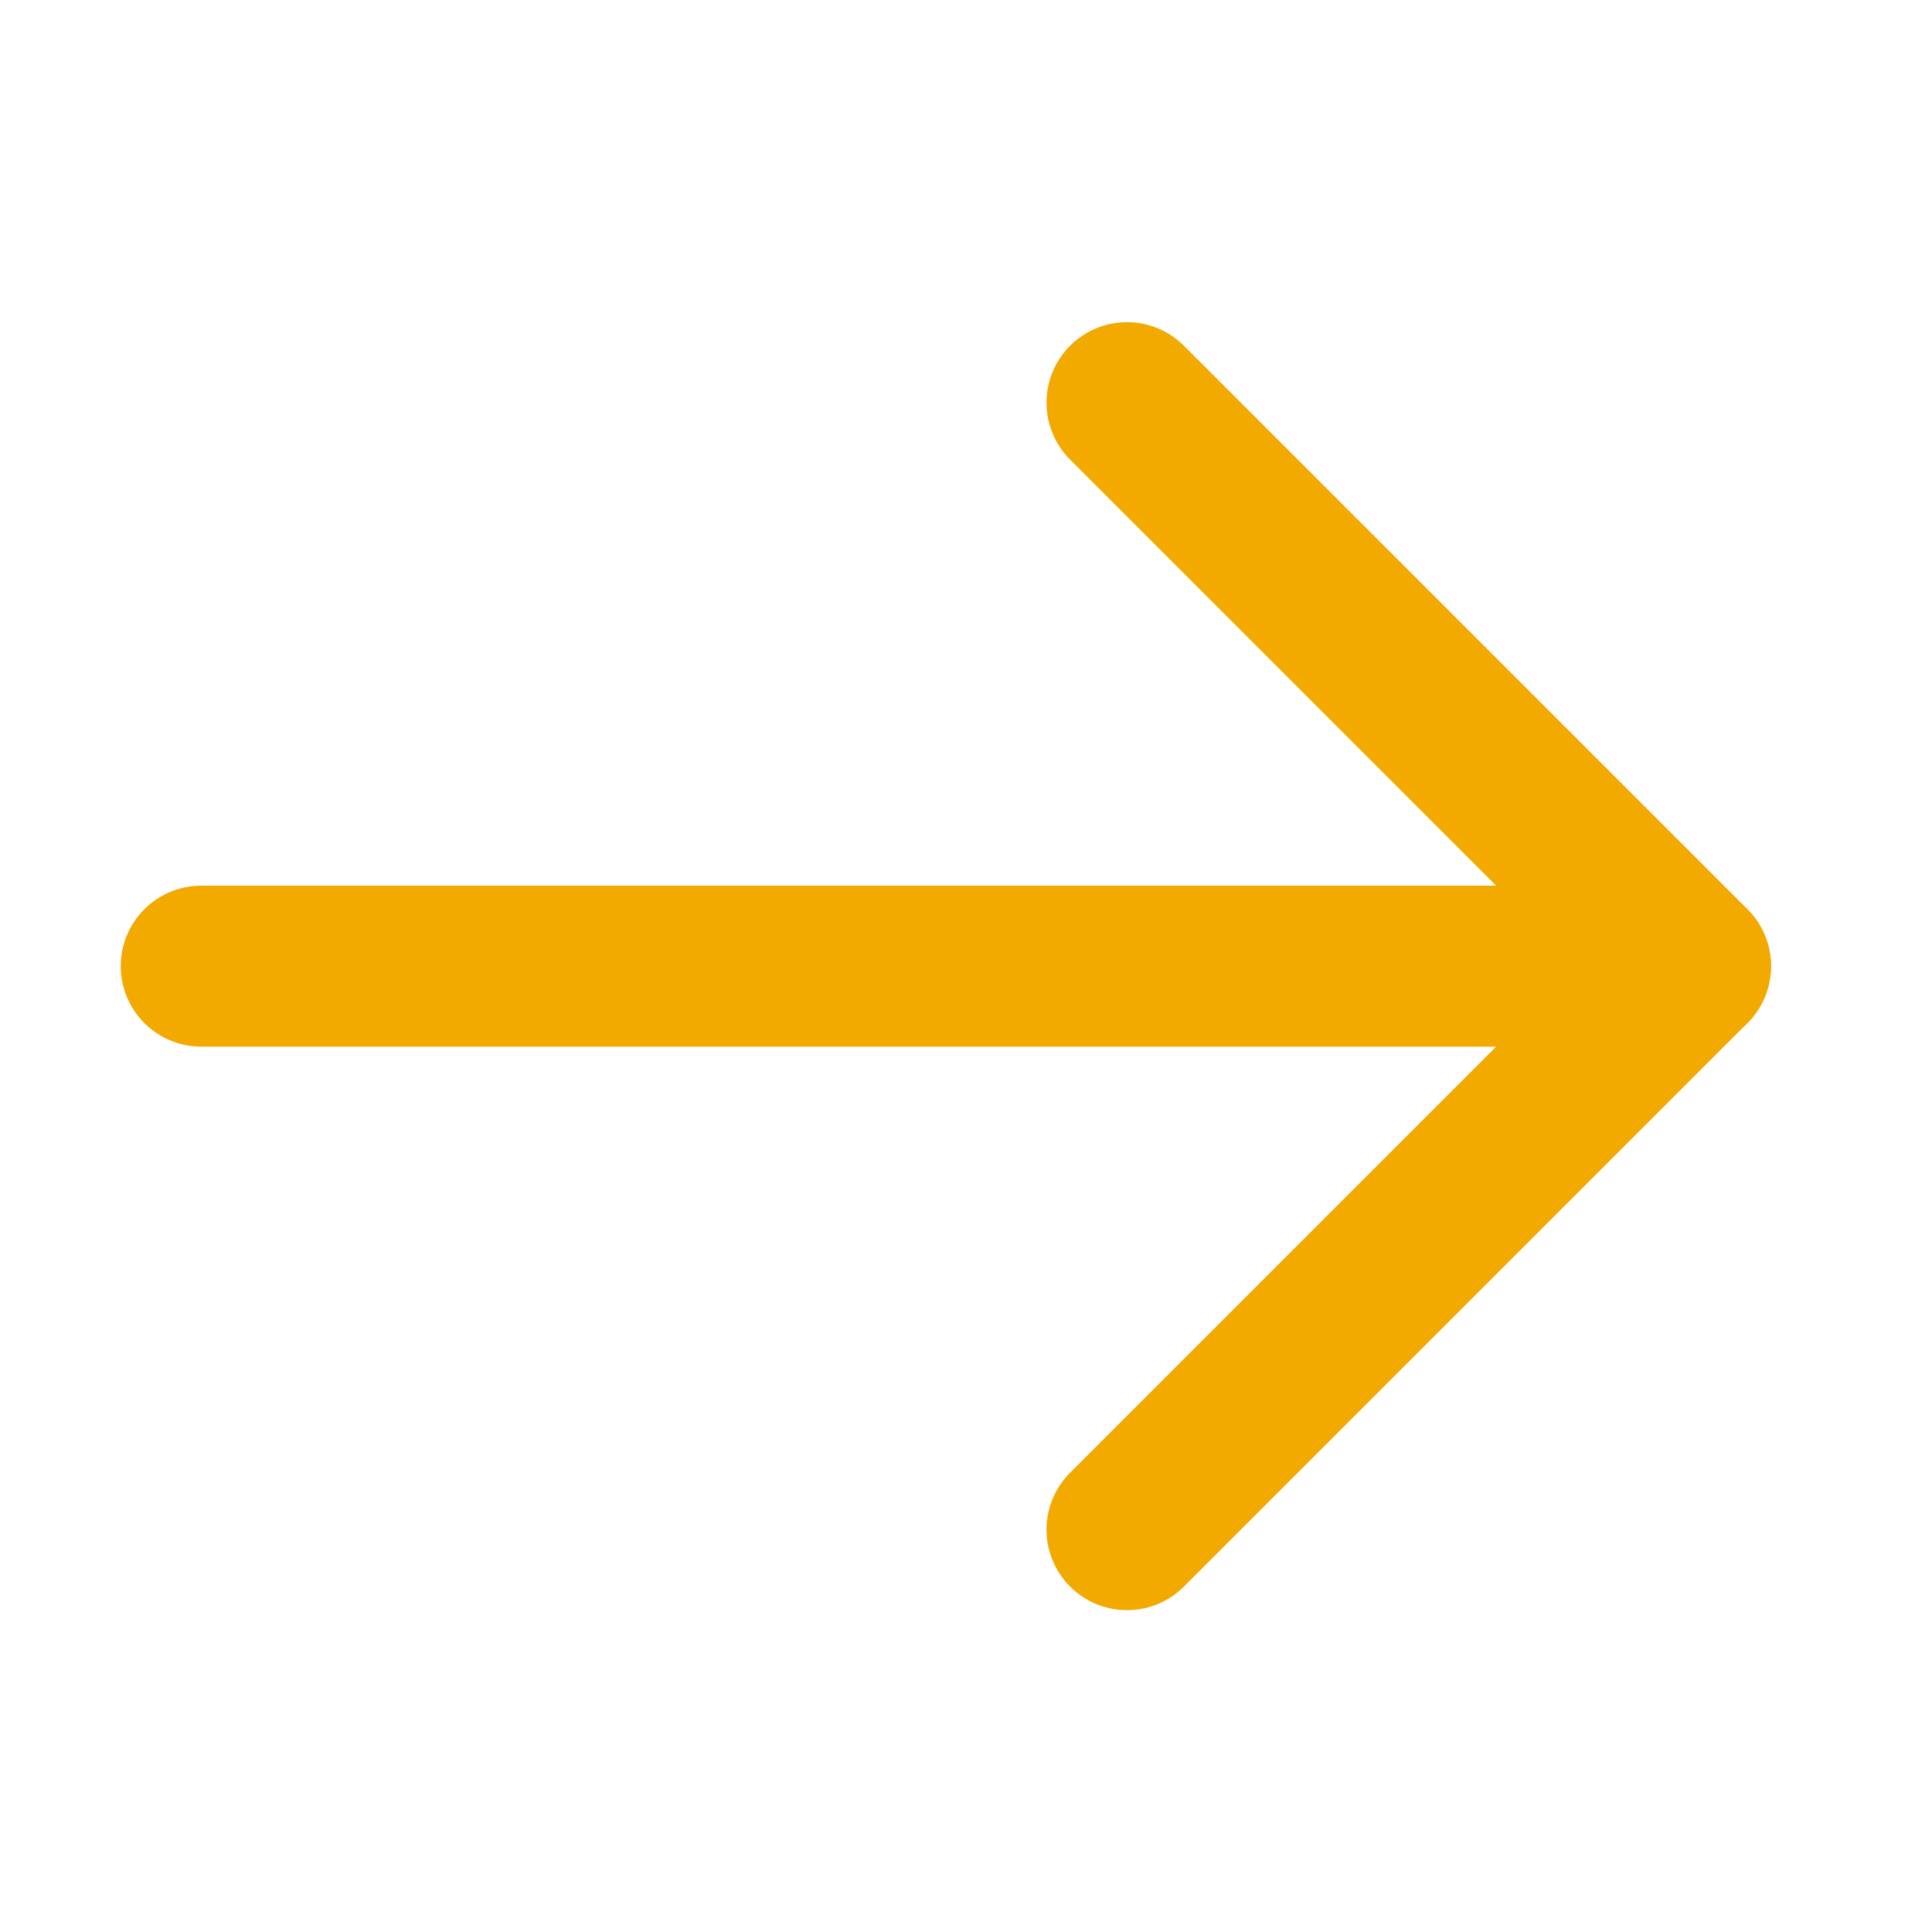
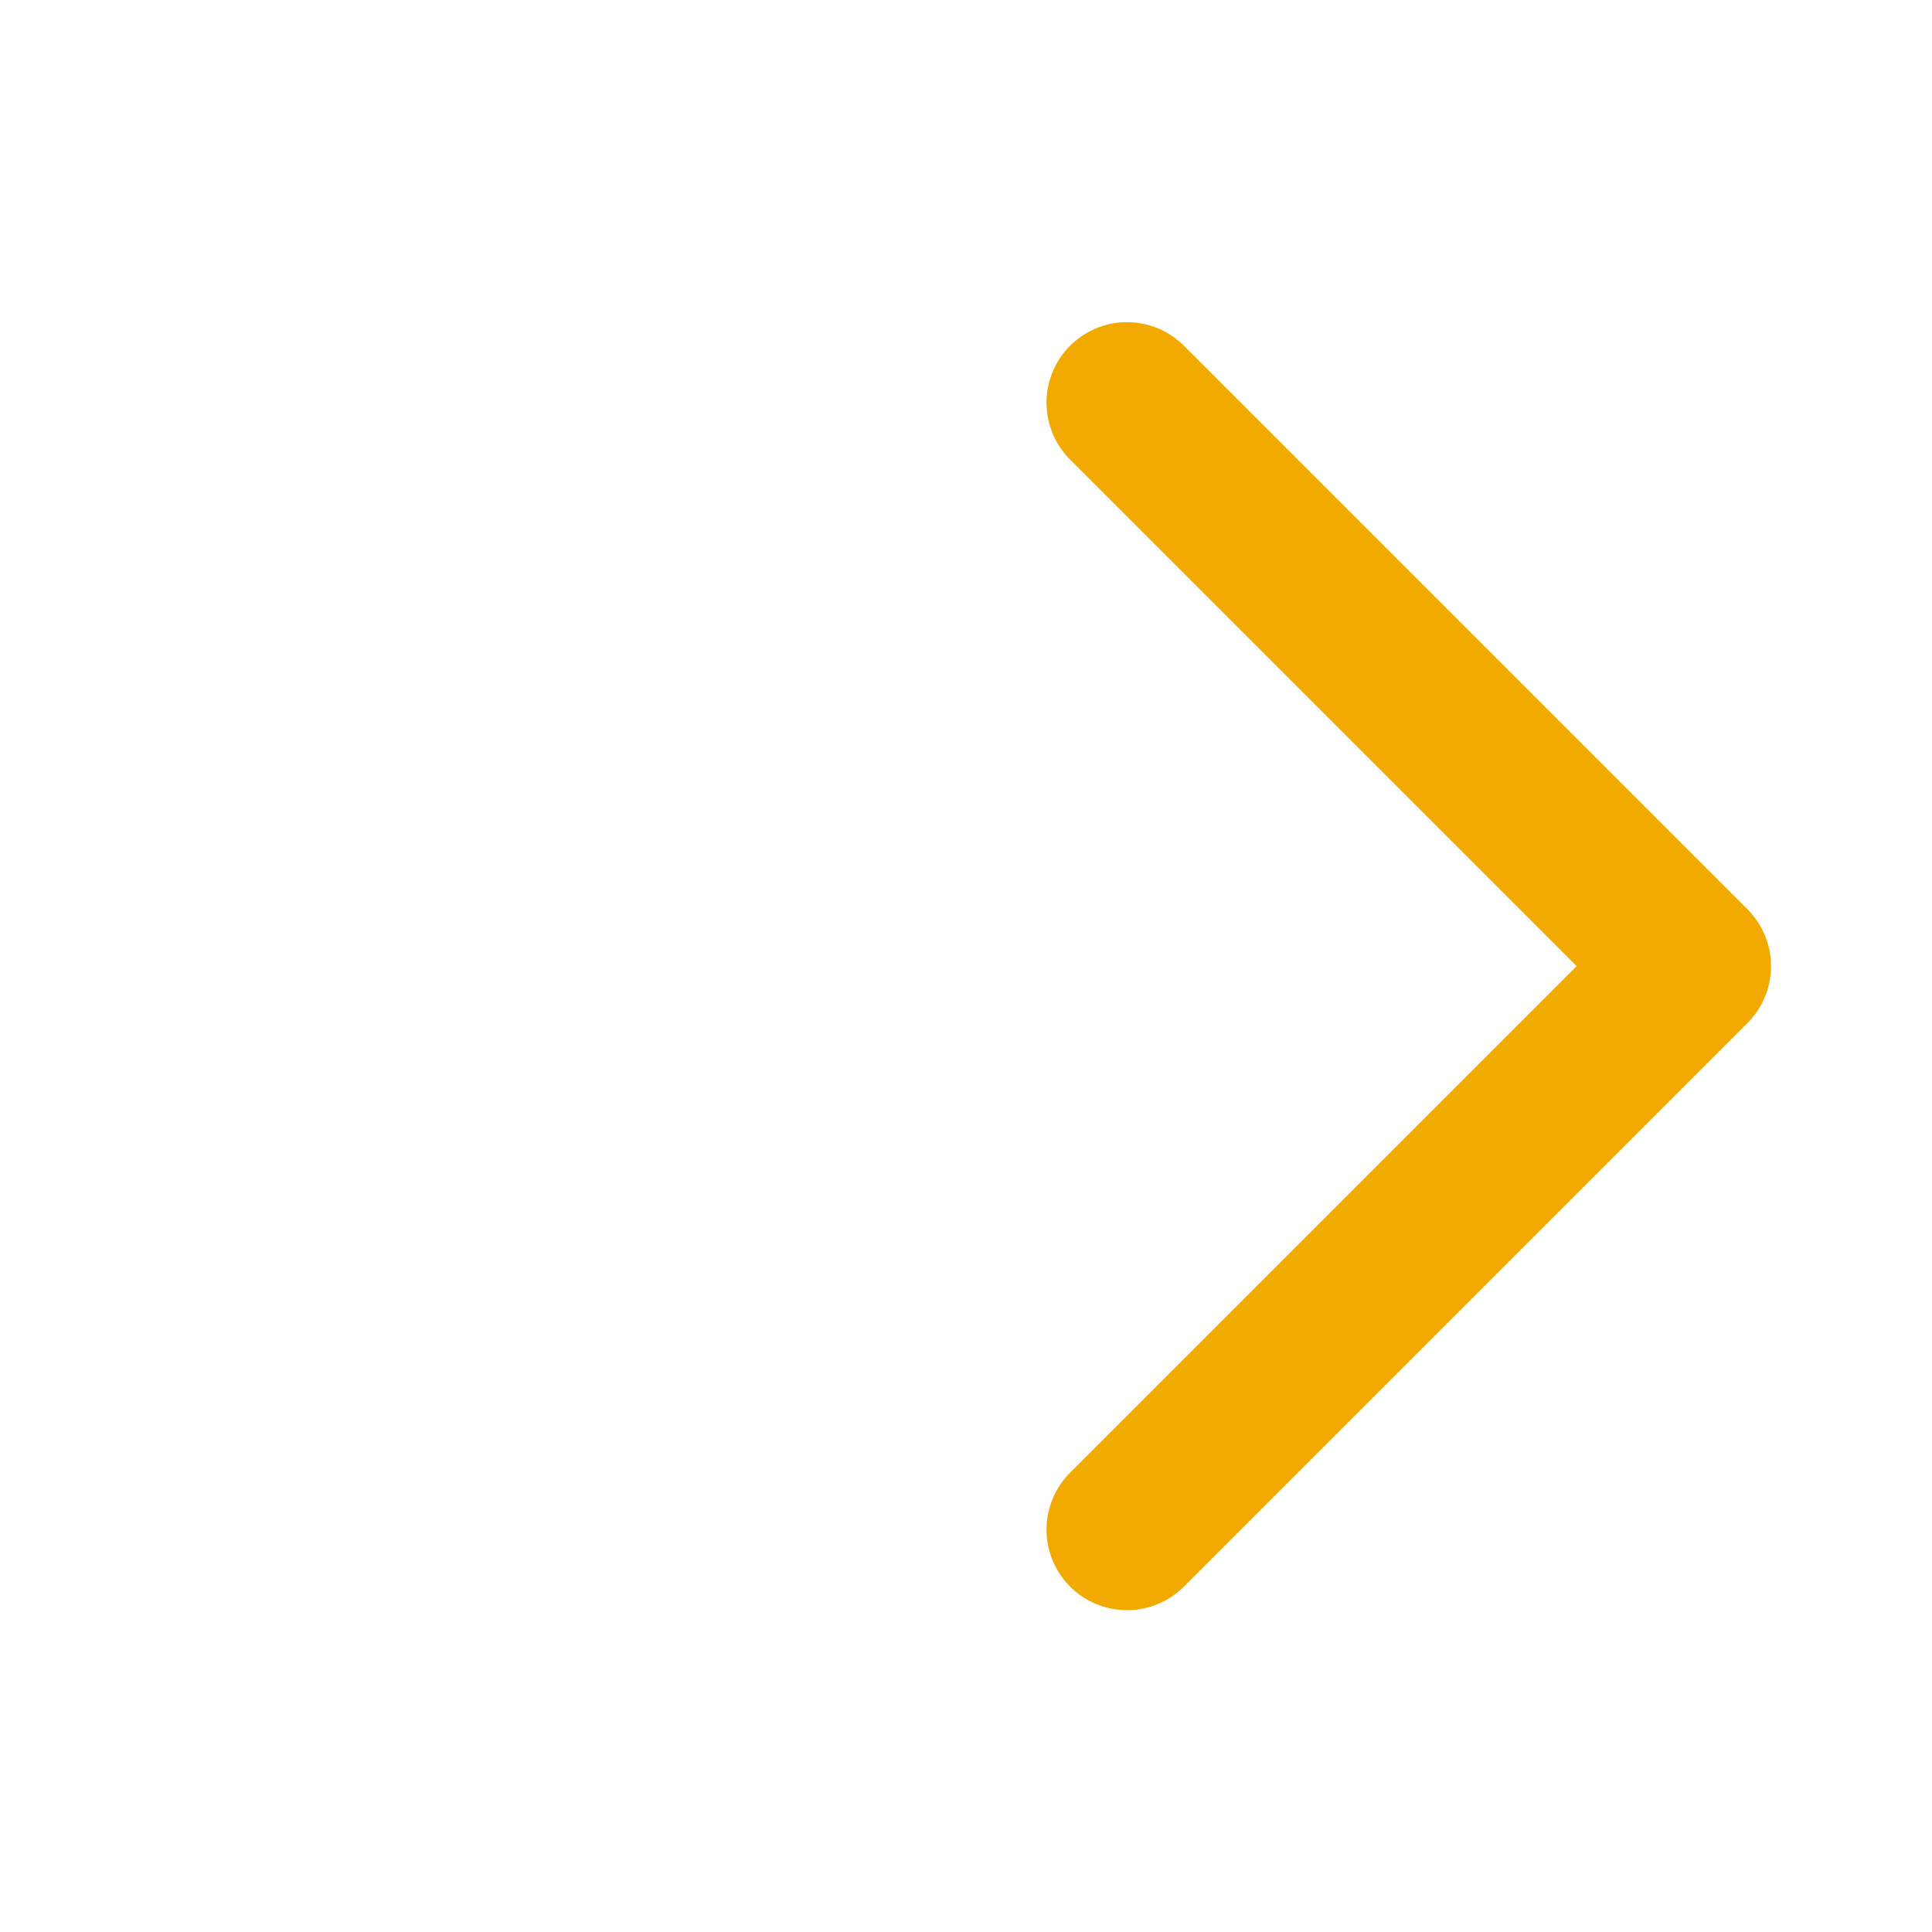
<svg xmlns="http://www.w3.org/2000/svg" width="24" height="24" viewBox="0 0 24 24" fill="none">
-   <path d="M2.5 12.002H21H20.5" stroke="#F2A900" stroke-width="2" stroke-linecap="round" stroke-linejoin="round" />
  <path d="M14 19.002L21 12.002L14 5.002" stroke="#F2A900" stroke-width="2" stroke-linecap="round" stroke-linejoin="round" />
</svg>